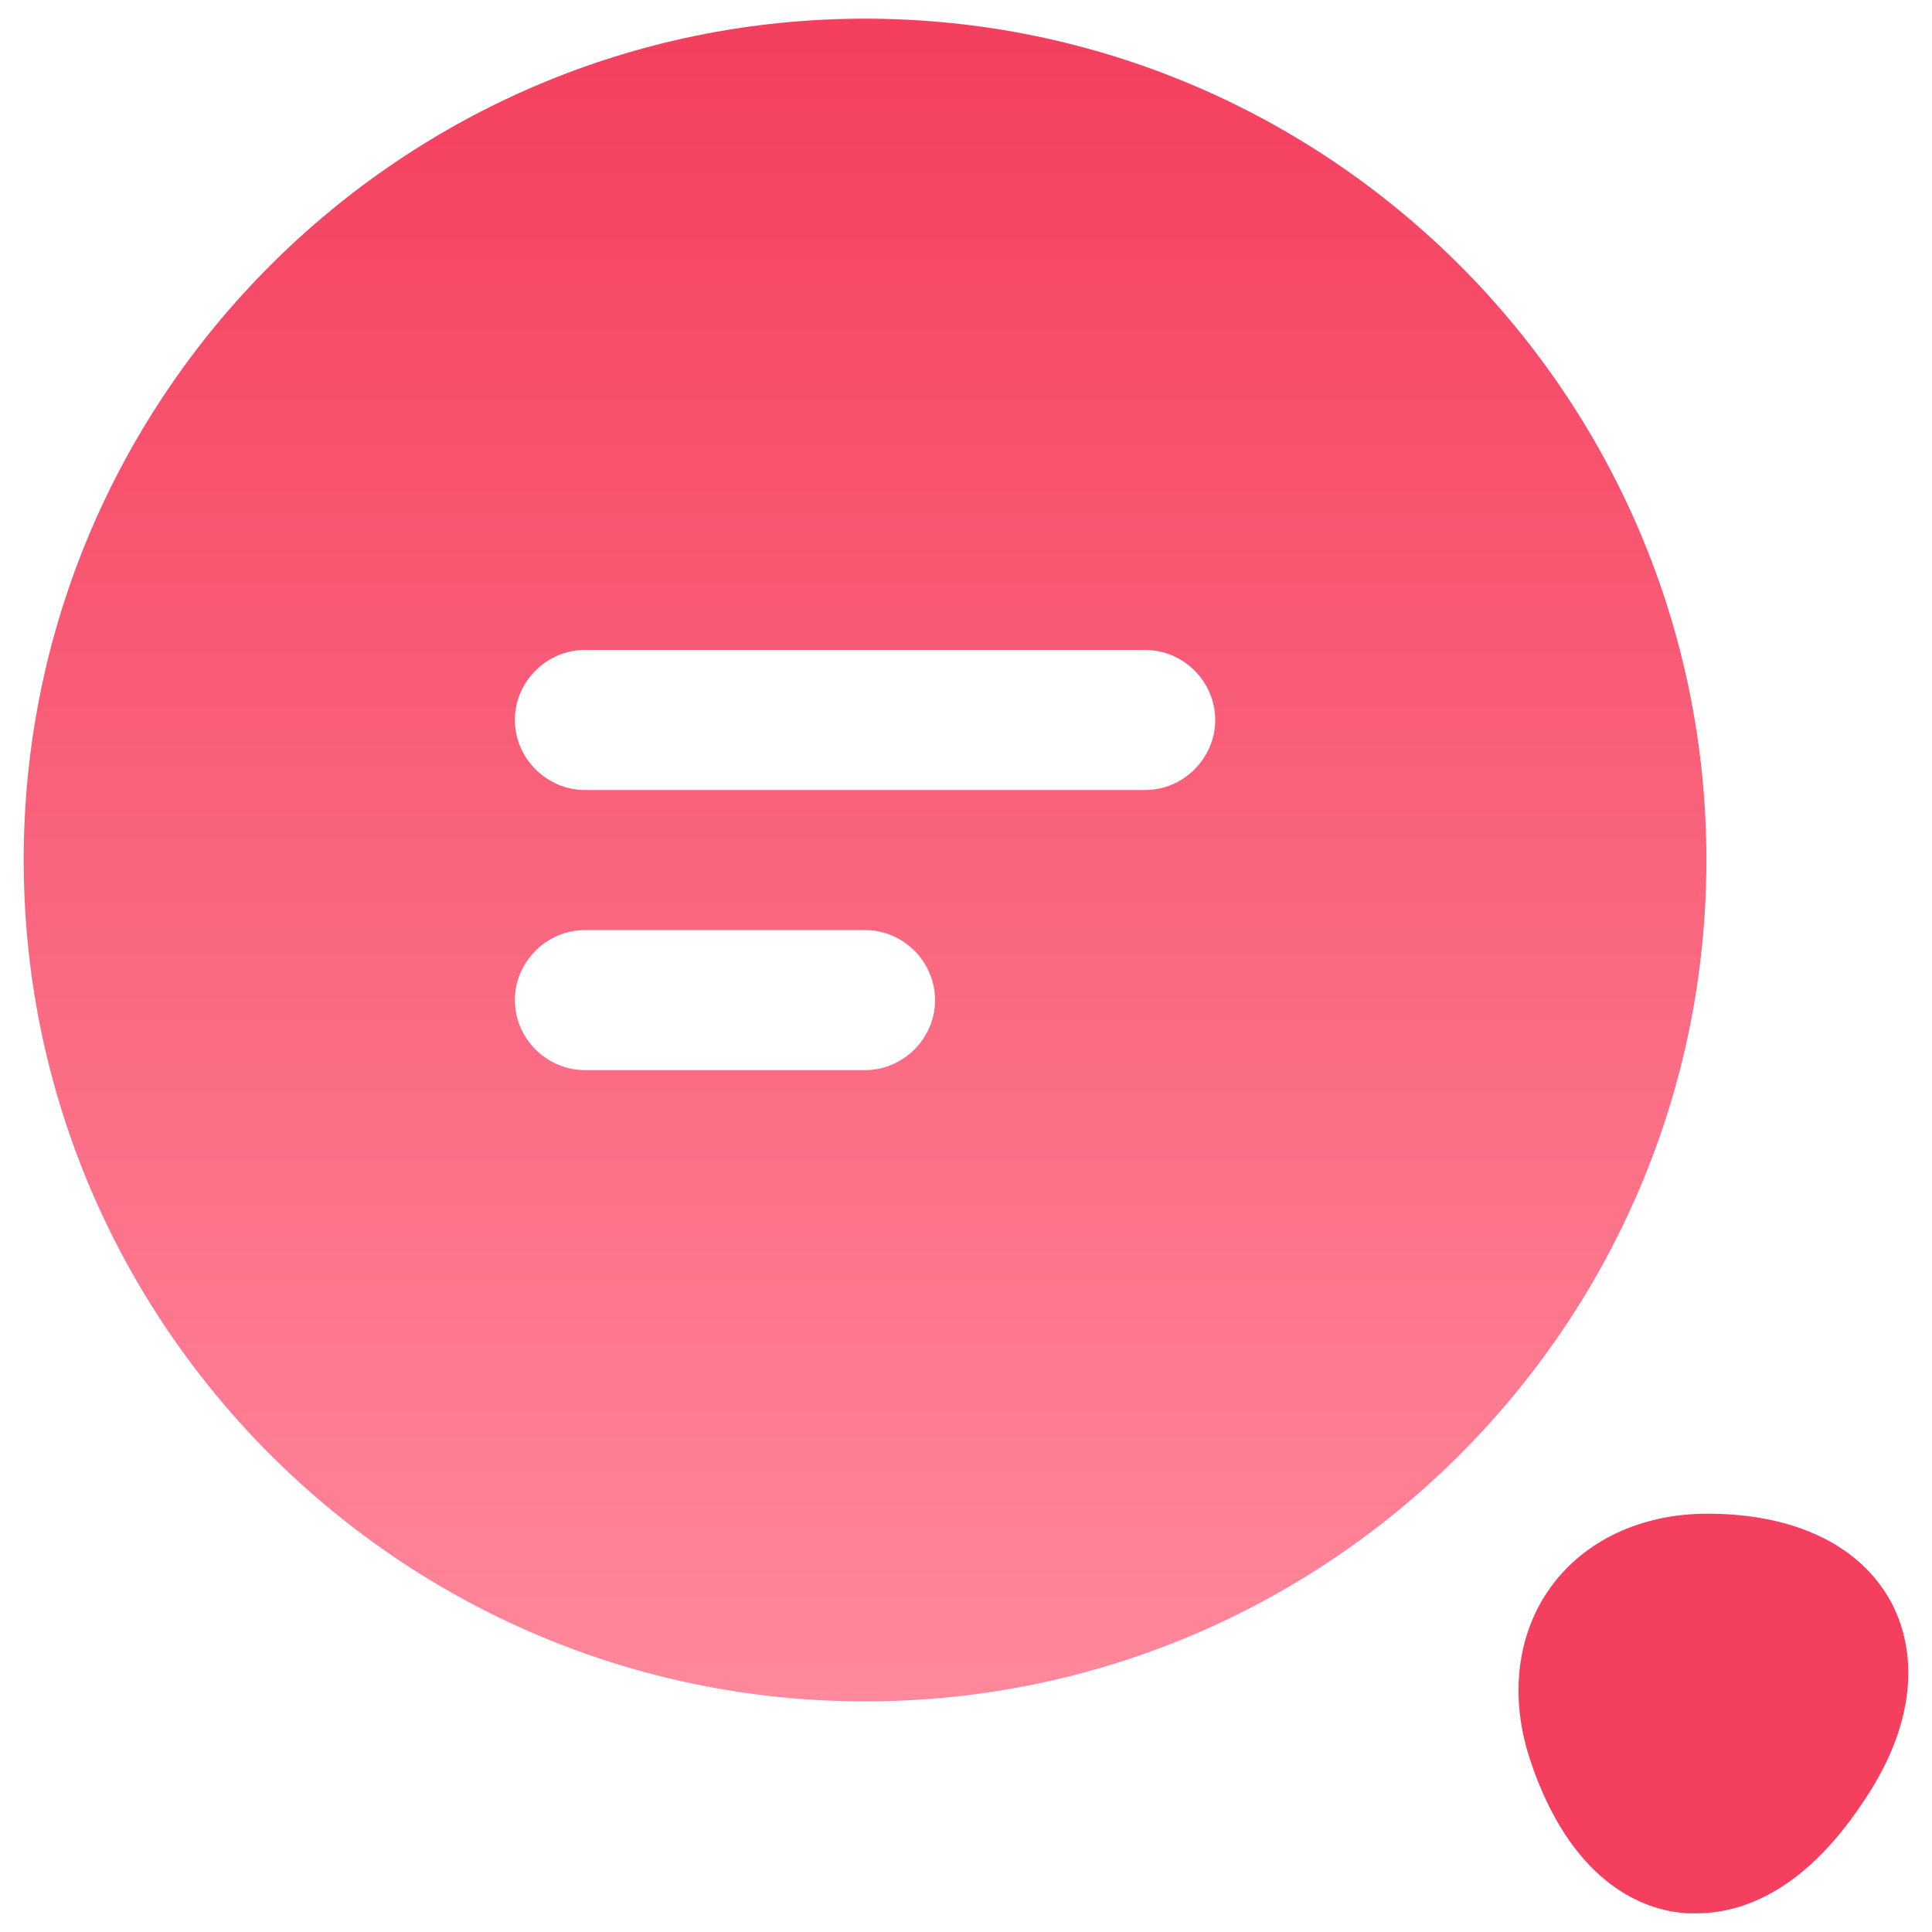
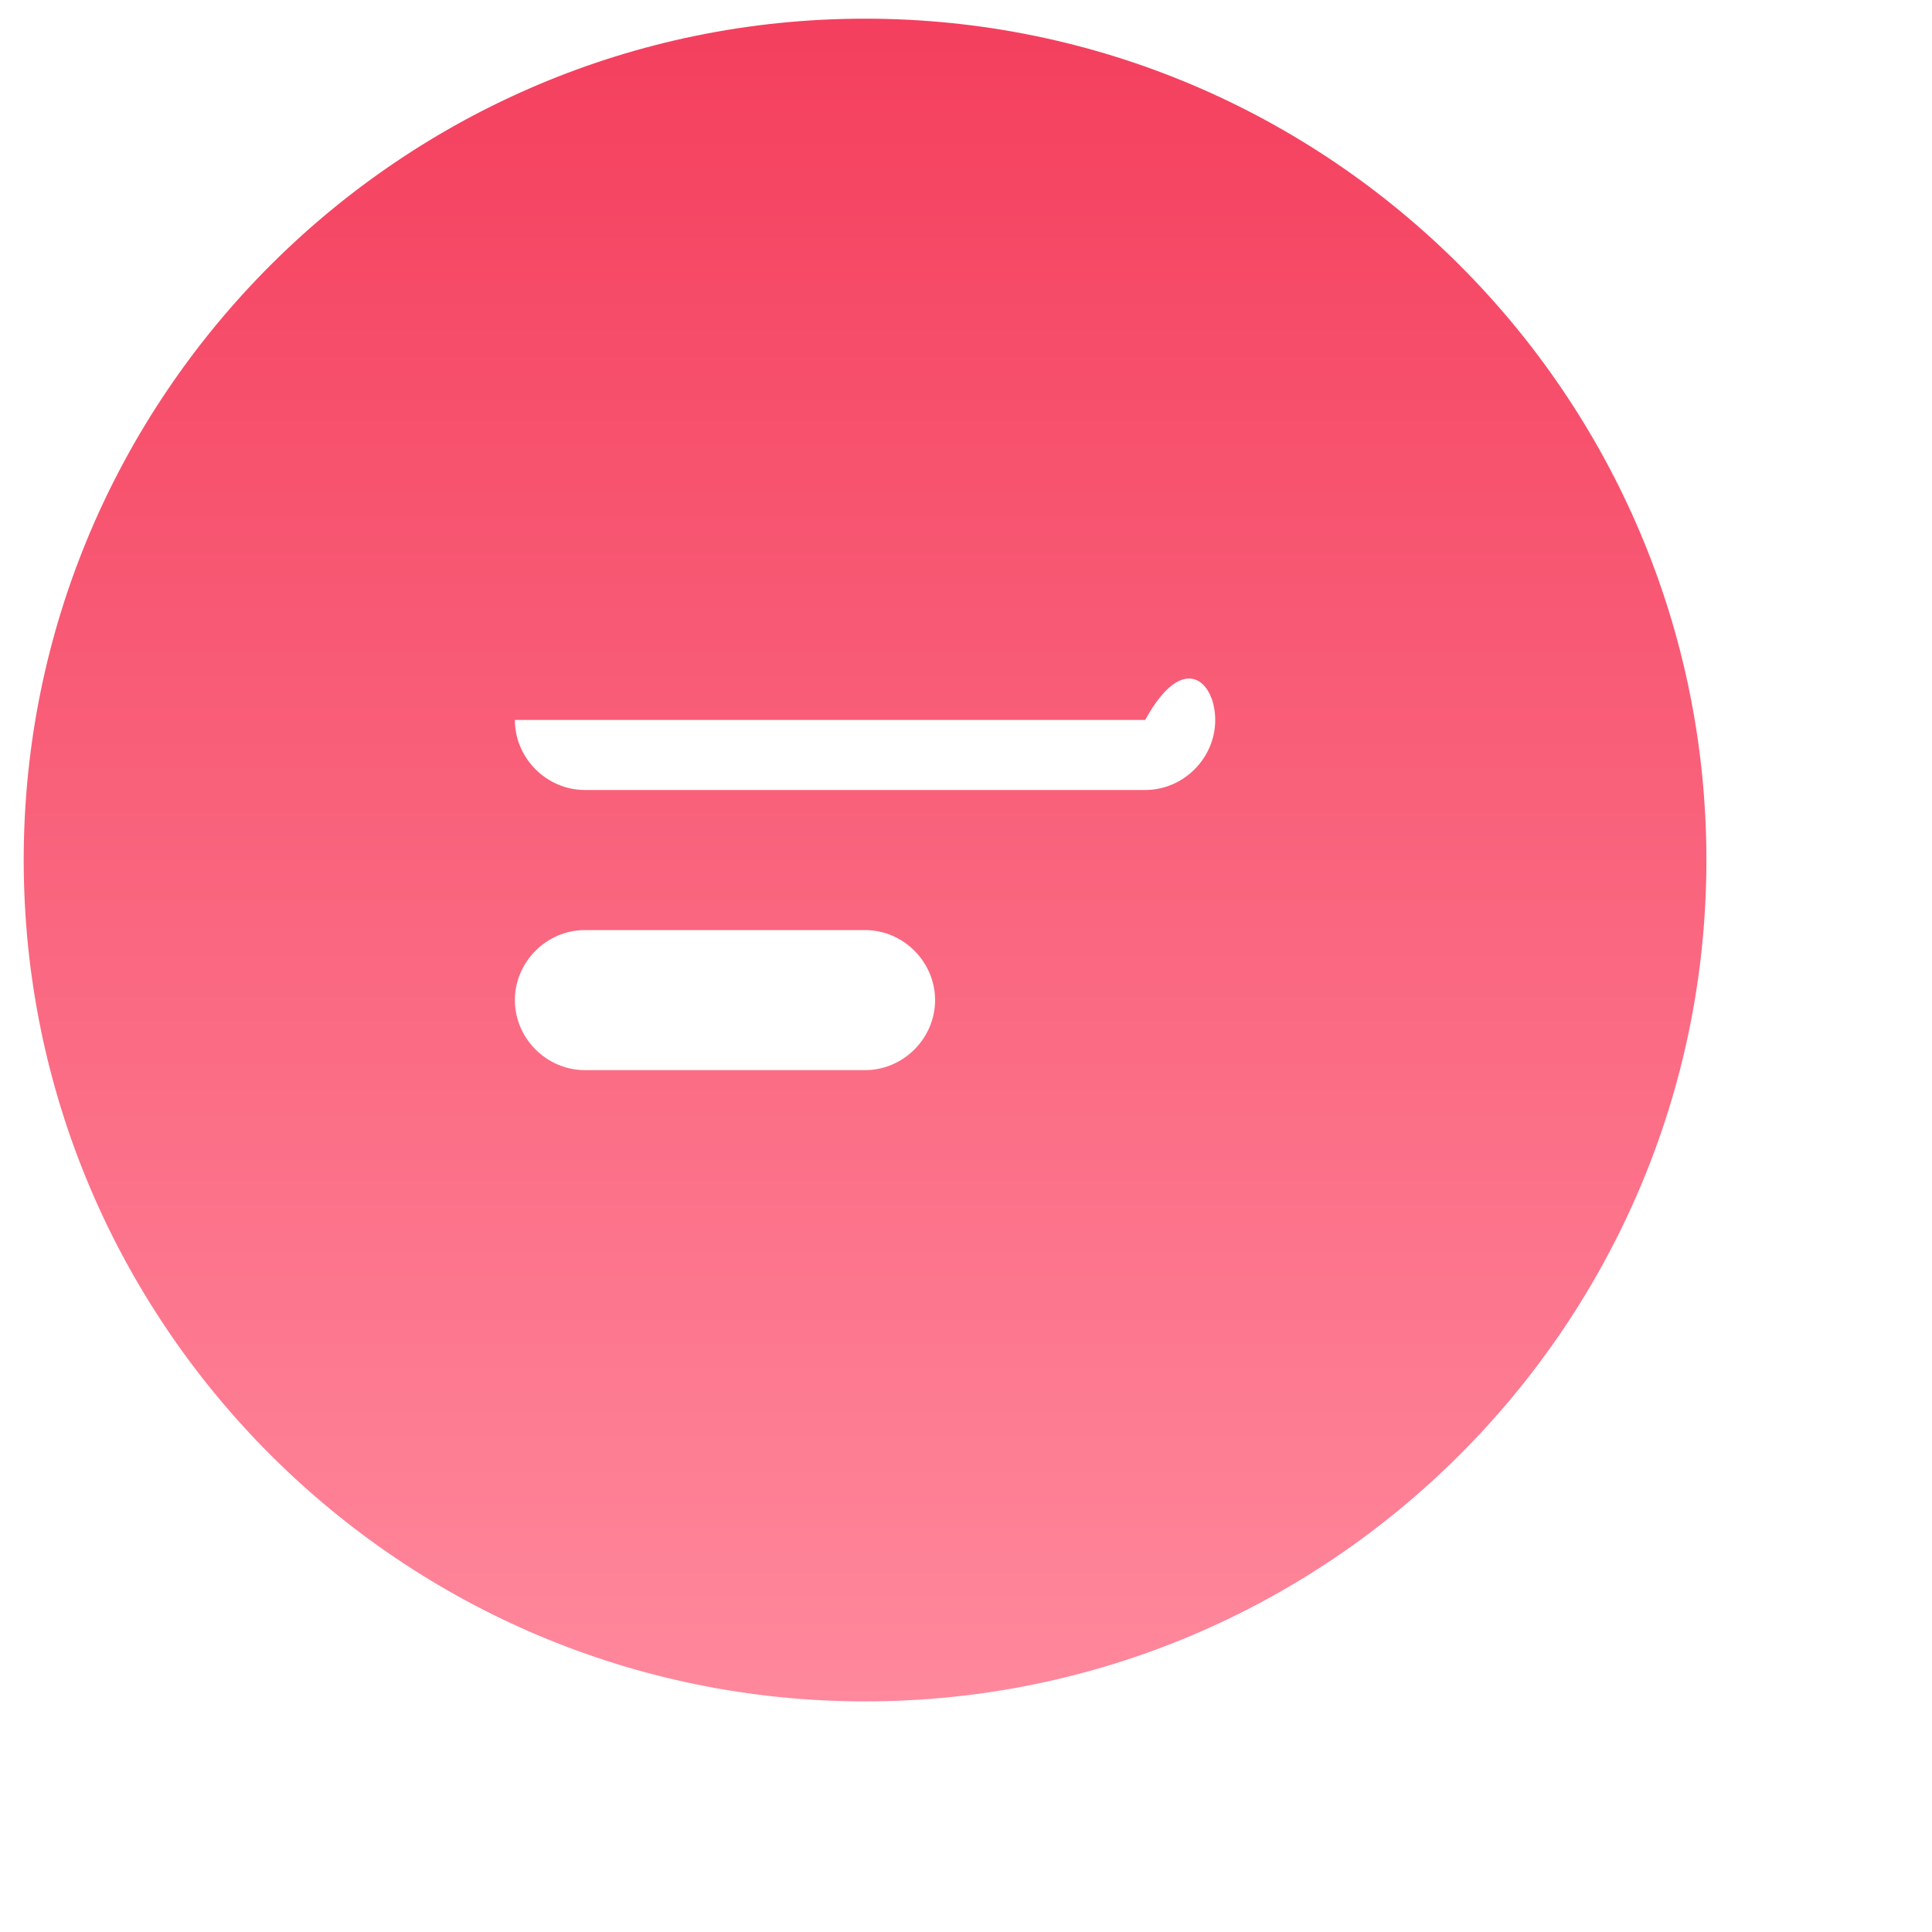
<svg xmlns="http://www.w3.org/2000/svg" width="60" height="60" viewBox="0 0 60 60" fill="none">
-   <path d="M26.865 0.58C12.452 0.58 0.736 12.296 0.736 26.709C0.736 41.122 12.452 52.838 26.865 52.838C41.278 52.838 52.994 41.122 52.994 26.709C52.994 12.296 41.278 0.58 26.865 0.58ZM26.865 33.234H18.165C16.976 33.234 15.99 32.248 15.99 31.059C15.99 29.87 16.976 28.884 18.165 28.884H26.865C28.054 28.884 29.04 29.87 29.04 31.059C29.04 32.248 28.054 33.234 26.865 33.234ZM35.565 24.534H18.165C16.976 24.534 15.99 23.548 15.99 22.359C15.99 21.17 16.976 20.184 18.165 20.184H35.565C36.754 20.184 37.74 21.17 37.74 22.359C37.74 23.548 36.754 24.534 35.565 24.534Z" fill="url(#paint0_linear_1062_17799)" />
-   <path d="M58.736 49.764C57.779 47.995 55.749 47.009 53.023 47.009C50.964 47.009 49.195 47.85 48.151 49.3C47.107 50.75 46.875 52.693 47.513 54.636C48.76 58.406 50.935 59.247 52.124 59.392C52.298 59.421 52.472 59.421 52.675 59.421C53.951 59.421 55.923 58.87 57.837 55.999C59.374 53.766 59.664 51.533 58.736 49.764Z" fill="#F43F5E" />
+   <path d="M26.865 0.58C12.452 0.58 0.736 12.296 0.736 26.709C0.736 41.122 12.452 52.838 26.865 52.838C41.278 52.838 52.994 41.122 52.994 26.709C52.994 12.296 41.278 0.58 26.865 0.58ZM26.865 33.234H18.165C16.976 33.234 15.99 32.248 15.99 31.059C15.99 29.87 16.976 28.884 18.165 28.884H26.865C28.054 28.884 29.04 29.87 29.04 31.059C29.04 32.248 28.054 33.234 26.865 33.234ZM35.565 24.534H18.165C16.976 24.534 15.99 23.548 15.99 22.359H35.565C36.754 20.184 37.74 21.17 37.74 22.359C37.74 23.548 36.754 24.534 35.565 24.534Z" fill="url(#paint0_linear_1062_17799)" />
  <defs>
    <linearGradient id="paint0_linear_1062_17799" x1="26.865" y1="0.58" x2="26.865" y2="52.838" gradientUnits="userSpaceOnUse">
      <stop stop-color="#F43F5E" />
      <stop offset="1" stop-color="#FF889C" />
    </linearGradient>
  </defs>
</svg>